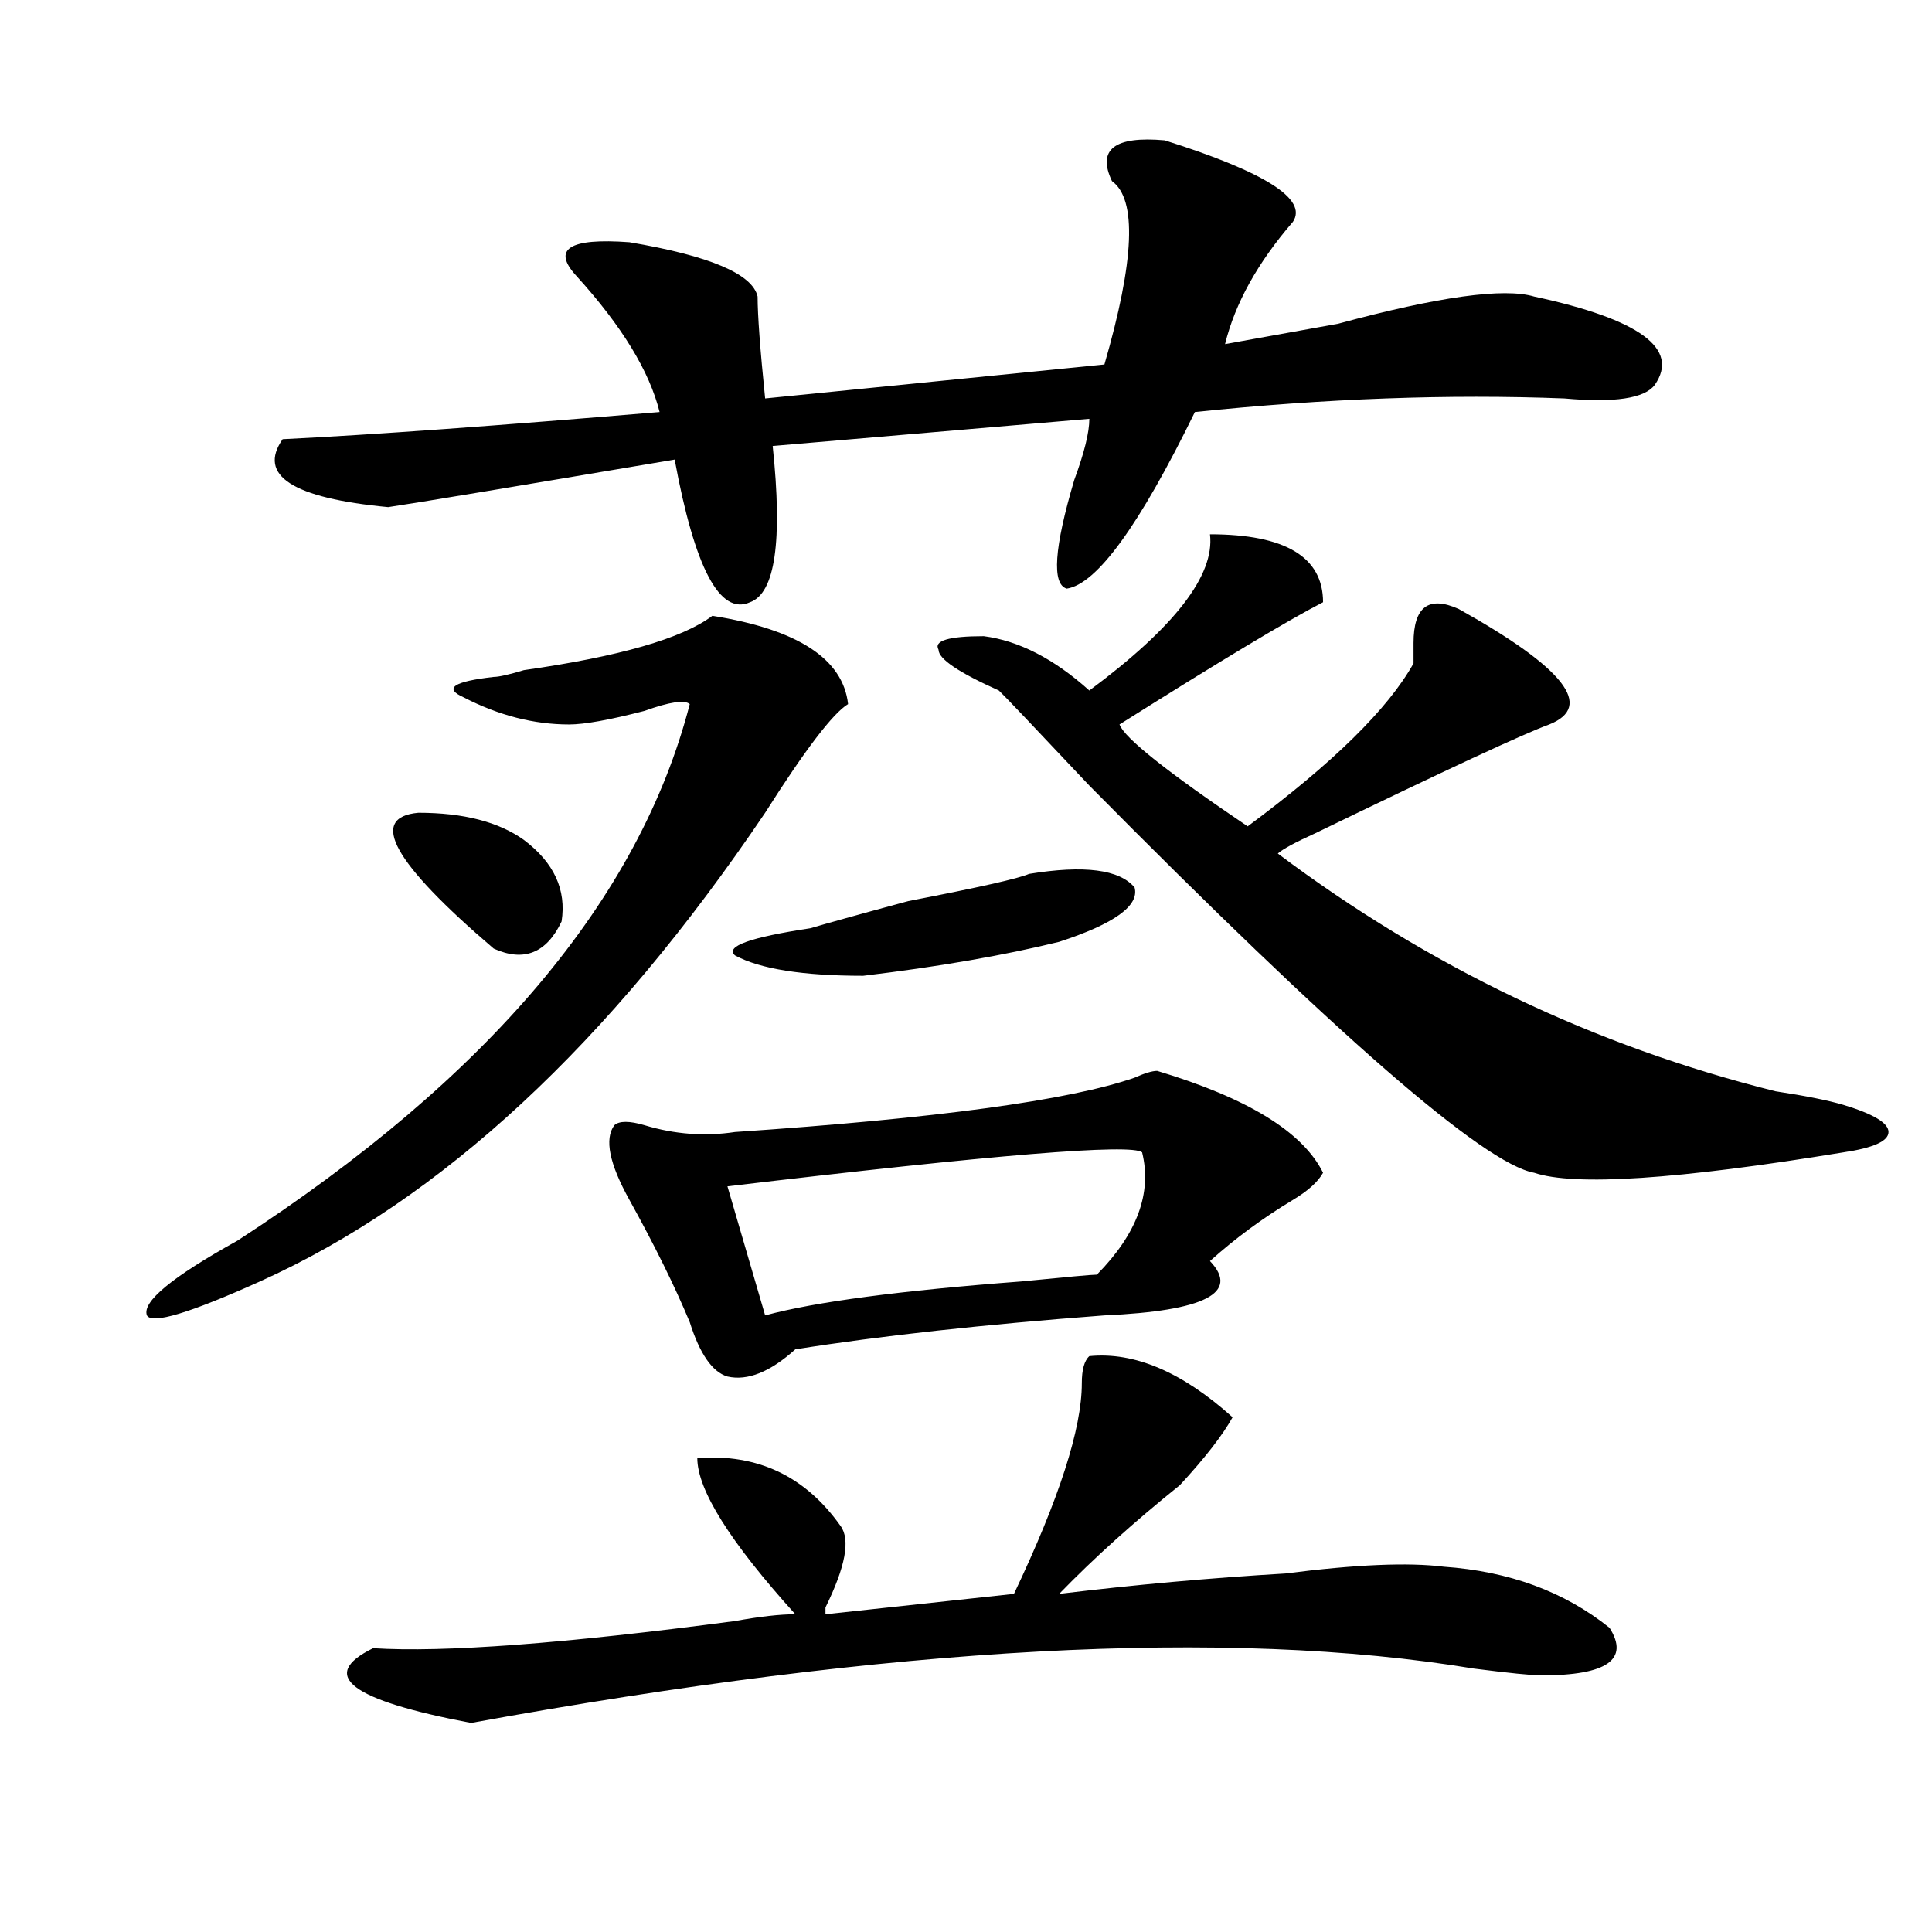
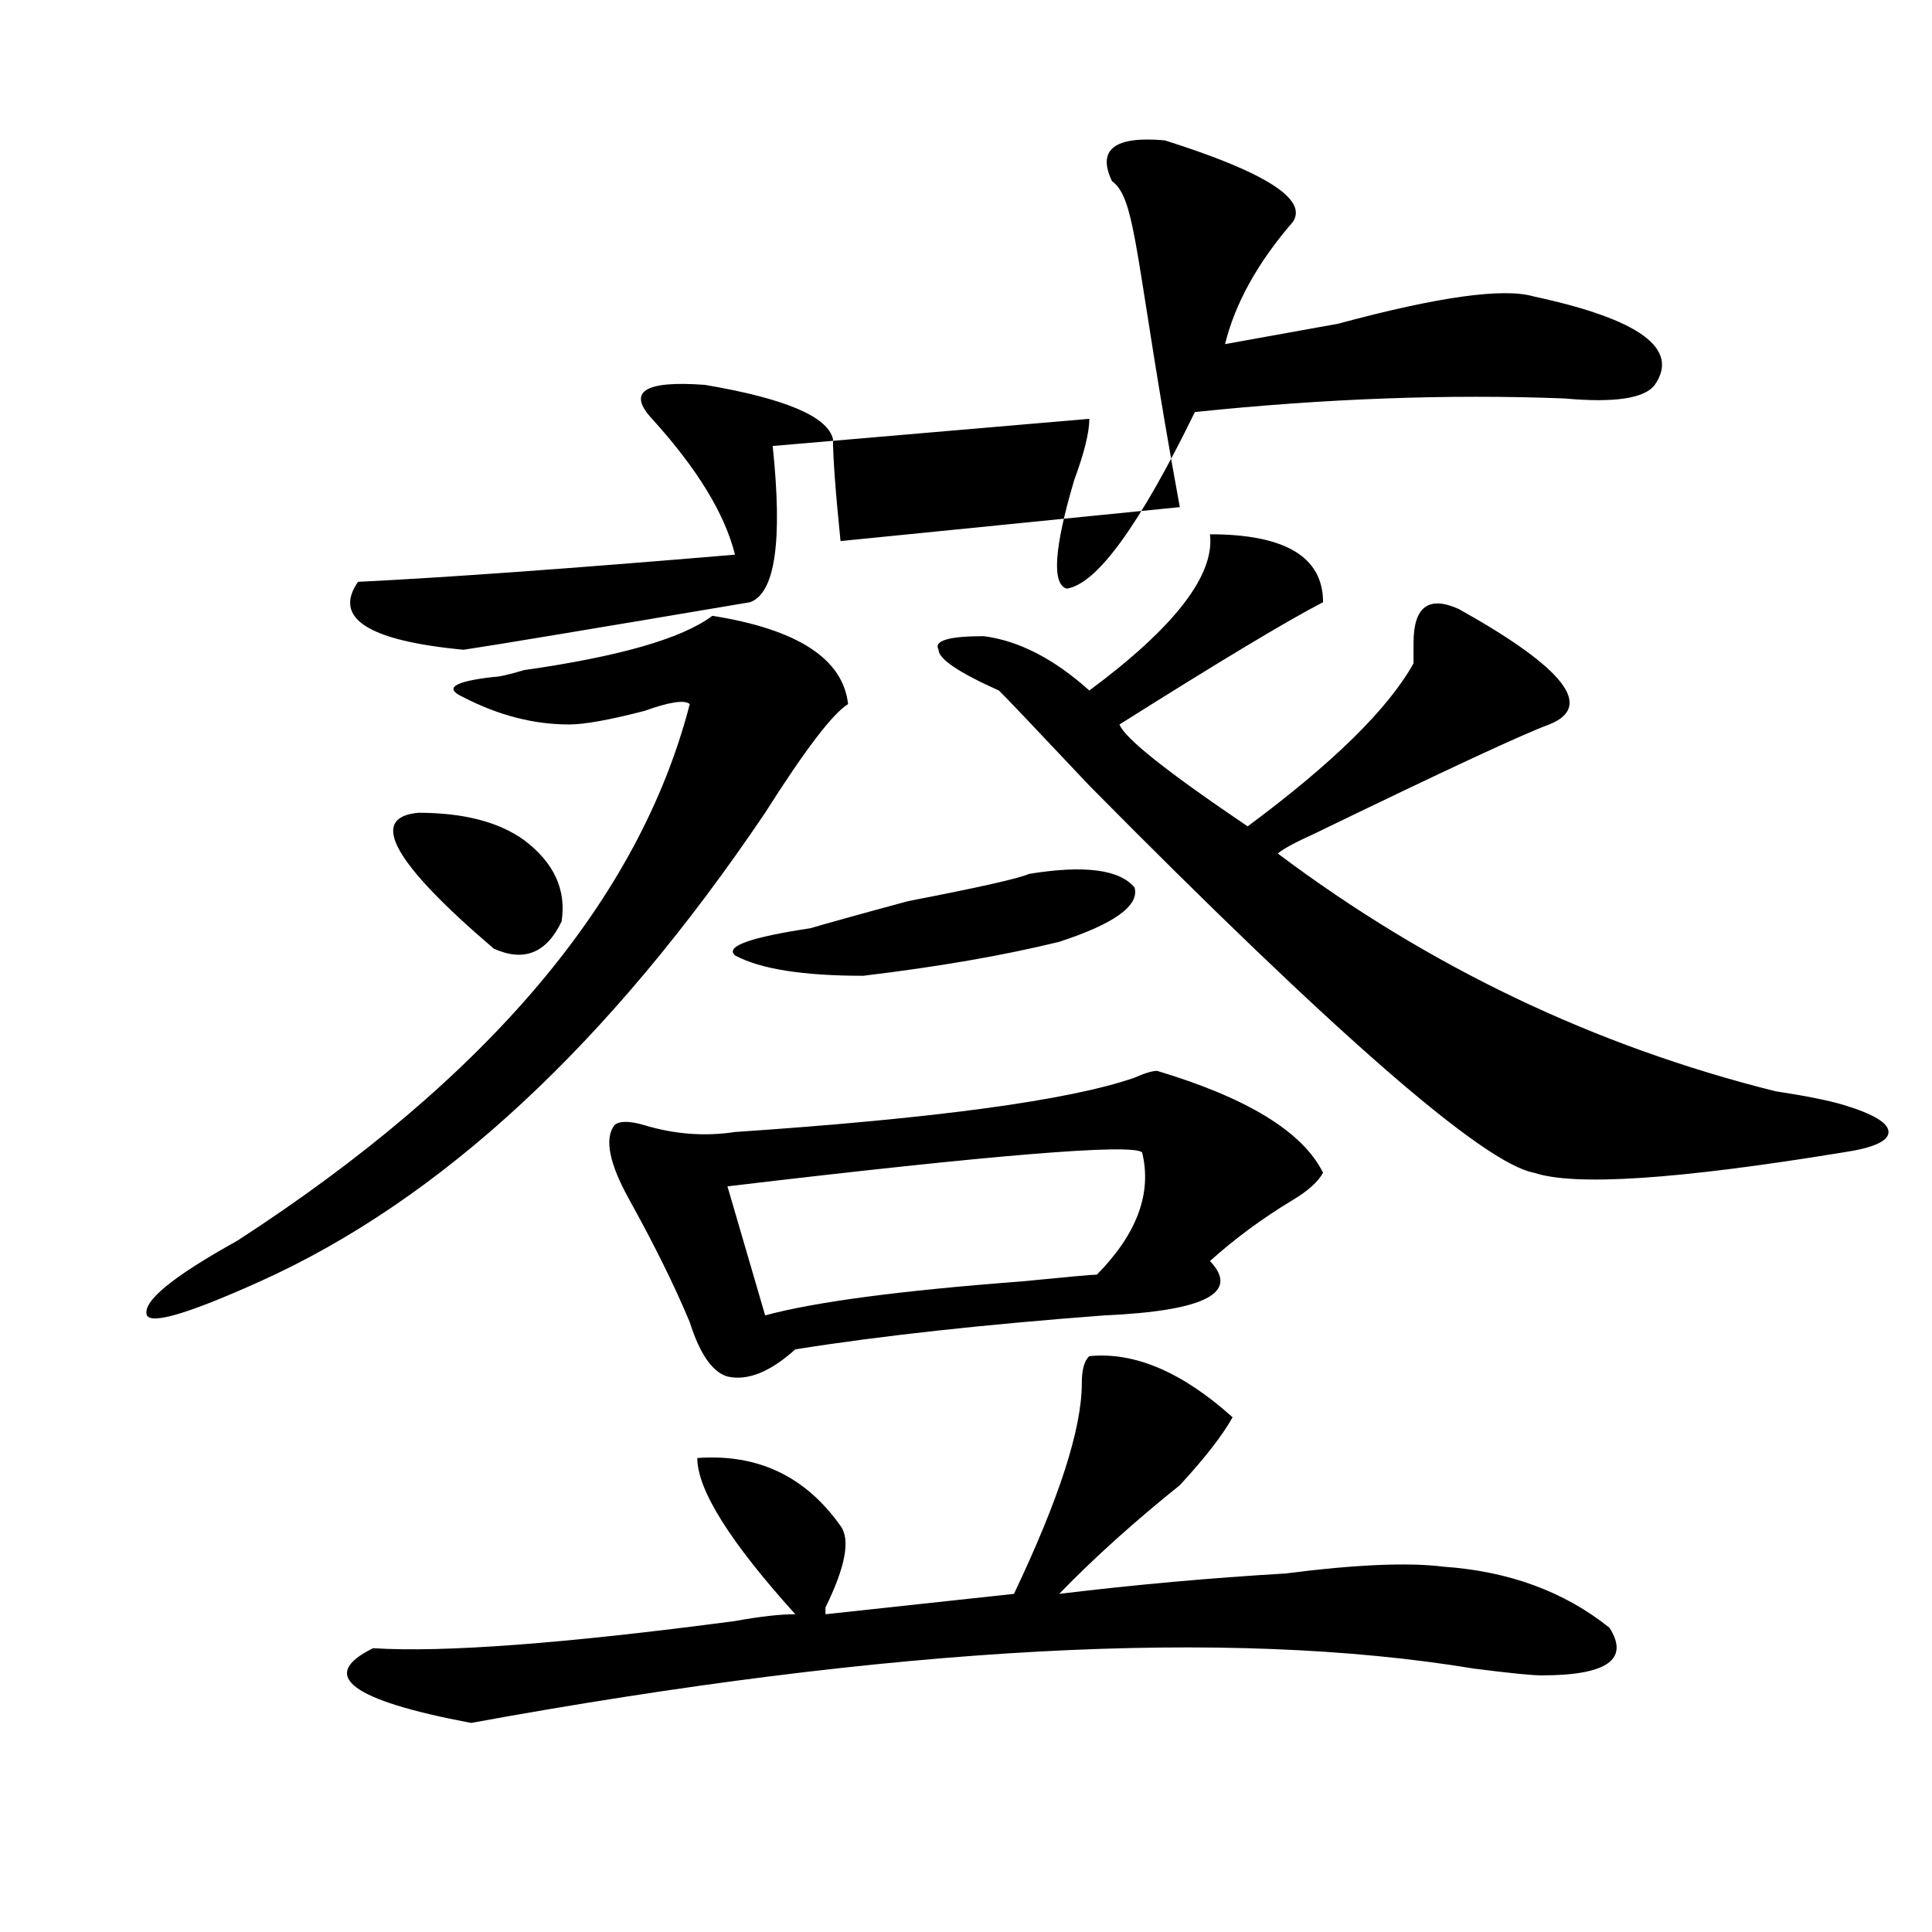
<svg xmlns="http://www.w3.org/2000/svg" version="1.1" id="图层_1" x="0px" y="0px" width="1000px" height="1000px" viewBox="0 0 1000 1000" enable-background="new 0 0 1000 1000" xml:space="preserve">
-   <path d="M368.723,318.734c44.206,7.031,67.62,22.302,70.242,45.703c-7.805,4.724-22.134,23.456-42.926,56.25  C315.37,540.219,228.238,621.078,134.582,663.265c-36.462,16.425-55.974,22.302-58.535,17.578  c-2.622-7.031,12.987-19.885,46.828-38.672c130.058-84.375,208.104-176.935,234.141-277.734c-2.622-2.307-10.427-1.154-23.414,3.516  c-18.231,4.724-31.219,7.031-39.023,7.031c-18.231,0-36.462-4.669-54.633-14.063c-10.427-4.669-5.243-8.185,15.609-10.547  c2.562,0,7.805-1.154,15.609-3.516C320.554,339.828,353.113,330.49,368.723,318.734z M575.547,93.734  c-7.805-16.37,1.28-23.401,27.316-21.094c52.011,16.425,74.145,30.487,66.34,42.188c-18.231,21.094-29.938,42.188-35.121,63.281  c12.987-2.307,32.499-5.823,58.535-10.547c52.011-14.063,85.852-18.732,101.461-14.063c54.633,11.755,75.425,26.971,62.438,45.703  c-5.243,7.031-20.853,9.393-46.828,7.031c-59.876-2.307-123.595,0-191.215,7.031c-28.657,58.612-50.73,89.099-66.34,91.406  c-7.805-2.307-6.524-21.094,3.902-56.25c5.183-14.063,7.805-24.609,7.805-31.641l-163.898,14.063  c5.183,49.219,1.28,76.19-11.707,80.859c-15.609,7.031-28.657-17.578-39.023-73.828c-83.29,14.063-132.68,22.302-148.289,24.609  c-49.45-4.669-67.681-16.37-54.633-35.156c46.828-2.307,111.827-7.031,195.117-14.063c-5.243-21.094-19.512-44.495-42.926-70.313  c-13.048-14.063-3.902-19.885,27.316-17.578c41.585,7.031,63.718,16.425,66.34,28.125c0,9.393,1.28,26.971,3.902,52.734  l175.605-17.578C587.254,134.768,588.534,103.127,575.547,93.734z M563.84,701.937c23.414-2.307,48.108,8.24,74.145,31.641  c-5.243,9.393-14.329,21.094-27.316,35.156c-23.414,18.787-44.267,37.518-62.438,56.25c39.023-4.724,78.047-8.24,117.07-10.547  c36.401-4.669,63.718-5.823,81.949-3.516c33.78,2.362,62.438,12.854,85.852,31.641c10.366,16.37-1.341,24.609-35.121,24.609  c-5.243,0-16.95-1.208-35.121-3.516c-127.497-21.094-300.48-11.755-519.012,28.125c-62.438-11.755-79.388-24.609-50.73-38.672  c36.401,2.307,98.839-2.362,187.313-14.063c12.987-2.362,23.414-3.516,31.219-3.516c-33.841-37.463-50.73-64.435-50.73-80.859  c31.219-2.307,55.913,9.393,74.145,35.156c5.183,7.031,2.562,21.094-7.805,42.188v3.516l97.559-10.547  c23.414-49.219,35.121-85.529,35.121-108.984C559.938,708.969,561.218,704.299,563.84,701.937z M216.531,420.687  c23.414,0,41.585,4.724,54.633,14.063c15.609,11.755,22.073,25.818,19.512,42.188c-7.805,16.425-19.512,21.094-35.121,14.063  C203.483,446.505,190.495,423.049,216.531,420.687z M598.961,554.281c46.828,14.063,75.425,31.641,85.852,52.734  c-2.622,4.724-7.805,9.393-15.609,14.063c-15.609,9.393-29.938,19.94-42.926,31.641c15.609,16.425-2.622,25.818-54.633,28.125  c-62.438,4.724-115.79,10.547-159.996,17.578c-13.048,11.755-24.755,16.425-35.121,14.063c-7.805-2.307-14.329-11.7-19.512-28.125  c-7.805-18.732-18.231-39.825-31.219-63.281c-10.427-18.732-13.048-31.641-7.805-38.672c2.562-2.307,7.805-2.307,15.609,0  c15.609,4.724,31.219,5.878,46.828,3.516c104.022-7.031,172.983-16.37,206.824-28.125  C592.437,555.49,596.339,554.281,598.961,554.281z M591.156,596.469c-5.243-4.669-76.767,1.208-214.629,17.578l19.512,66.797  c25.976-7.031,70.242-12.854,132.68-17.578c23.414-2.307,36.401-3.516,39.023-3.516  C588.534,638.656,596.339,617.562,591.156,596.469z M532.621,452.328c28.597-4.669,46.828-2.307,54.633,7.031  c2.562,9.393-10.427,18.787-39.023,28.125c-28.657,7.031-62.438,12.909-101.461,17.578c-31.219,0-53.353-3.516-66.34-10.547  c-5.243-4.669,7.805-9.338,39.023-14.063c7.805-2.307,24.694-7.031,50.73-14.063C506.585,459.359,527.378,454.69,532.621,452.328z   M626.277,276.547c39.023,0,58.535,11.755,58.535,35.156c-18.231,9.393-53.353,30.487-105.363,63.281  c2.562,7.031,24.694,24.609,66.34,52.734c44.206-32.794,72.804-60.919,85.852-84.375c0-2.307,0-5.823,0-10.547  c0-18.732,7.805-24.609,23.414-17.578c54.633,30.487,70.242,50.427,46.828,59.766c-13.048,4.724-53.353,23.456-120.973,56.25  c-10.427,4.724-16.95,8.24-19.512,10.547c78.047,58.612,163.898,99.646,257.555,123.047c15.609,2.362,27.316,4.724,35.121,7.031  c15.609,4.724,23.414,9.393,23.414,14.063c0,4.724-7.805,8.24-23.414,10.547c-85.852,14.063-139.204,17.578-159.996,10.547  c-26.036-4.669-102.802-71.466-230.238-200.391c-28.657-30.432-44.267-46.857-46.828-49.219  c-20.853-9.338-31.219-16.37-31.219-21.094c-2.622-4.669,5.183-7.031,23.414-7.031c18.171,2.362,36.401,11.755,54.633,28.125  C608.046,324.612,628.839,297.64,626.277,276.547z" />
+   <path d="M368.723,318.734c44.206,7.031,67.62,22.302,70.242,45.703c-7.805,4.724-22.134,23.456-42.926,56.25  C315.37,540.219,228.238,621.078,134.582,663.265c-36.462,16.425-55.974,22.302-58.535,17.578  c-2.622-7.031,12.987-19.885,46.828-38.672c130.058-84.375,208.104-176.935,234.141-277.734c-2.622-2.307-10.427-1.154-23.414,3.516  c-18.231,4.724-31.219,7.031-39.023,7.031c-18.231,0-36.462-4.669-54.633-14.063c-10.427-4.669-5.243-8.185,15.609-10.547  c2.562,0,7.805-1.154,15.609-3.516C320.554,339.828,353.113,330.49,368.723,318.734z M575.547,93.734  c-7.805-16.37,1.28-23.401,27.316-21.094c52.011,16.425,74.145,30.487,66.34,42.188c-18.231,21.094-29.938,42.188-35.121,63.281  c12.987-2.307,32.499-5.823,58.535-10.547c52.011-14.063,85.852-18.732,101.461-14.063c54.633,11.755,75.425,26.971,62.438,45.703  c-5.243,7.031-20.853,9.393-46.828,7.031c-59.876-2.307-123.595,0-191.215,7.031c-28.657,58.612-50.73,89.099-66.34,91.406  c-7.805-2.307-6.524-21.094,3.902-56.25c5.183-14.063,7.805-24.609,7.805-31.641l-163.898,14.063  c5.183,49.219,1.28,76.19-11.707,80.859c-83.29,14.063-132.68,22.302-148.289,24.609  c-49.45-4.669-67.681-16.37-54.633-35.156c46.828-2.307,111.827-7.031,195.117-14.063c-5.243-21.094-19.512-44.495-42.926-70.313  c-13.048-14.063-3.902-19.885,27.316-17.578c41.585,7.031,63.718,16.425,66.34,28.125c0,9.393,1.28,26.971,3.902,52.734  l175.605-17.578C587.254,134.768,588.534,103.127,575.547,93.734z M563.84,701.937c23.414-2.307,48.108,8.24,74.145,31.641  c-5.243,9.393-14.329,21.094-27.316,35.156c-23.414,18.787-44.267,37.518-62.438,56.25c39.023-4.724,78.047-8.24,117.07-10.547  c36.401-4.669,63.718-5.823,81.949-3.516c33.78,2.362,62.438,12.854,85.852,31.641c10.366,16.37-1.341,24.609-35.121,24.609  c-5.243,0-16.95-1.208-35.121-3.516c-127.497-21.094-300.48-11.755-519.012,28.125c-62.438-11.755-79.388-24.609-50.73-38.672  c36.401,2.307,98.839-2.362,187.313-14.063c12.987-2.362,23.414-3.516,31.219-3.516c-33.841-37.463-50.73-64.435-50.73-80.859  c31.219-2.307,55.913,9.393,74.145,35.156c5.183,7.031,2.562,21.094-7.805,42.188v3.516l97.559-10.547  c23.414-49.219,35.121-85.529,35.121-108.984C559.938,708.969,561.218,704.299,563.84,701.937z M216.531,420.687  c23.414,0,41.585,4.724,54.633,14.063c15.609,11.755,22.073,25.818,19.512,42.188c-7.805,16.425-19.512,21.094-35.121,14.063  C203.483,446.505,190.495,423.049,216.531,420.687z M598.961,554.281c46.828,14.063,75.425,31.641,85.852,52.734  c-2.622,4.724-7.805,9.393-15.609,14.063c-15.609,9.393-29.938,19.94-42.926,31.641c15.609,16.425-2.622,25.818-54.633,28.125  c-62.438,4.724-115.79,10.547-159.996,17.578c-13.048,11.755-24.755,16.425-35.121,14.063c-7.805-2.307-14.329-11.7-19.512-28.125  c-7.805-18.732-18.231-39.825-31.219-63.281c-10.427-18.732-13.048-31.641-7.805-38.672c2.562-2.307,7.805-2.307,15.609,0  c15.609,4.724,31.219,5.878,46.828,3.516c104.022-7.031,172.983-16.37,206.824-28.125  C592.437,555.49,596.339,554.281,598.961,554.281z M591.156,596.469c-5.243-4.669-76.767,1.208-214.629,17.578l19.512,66.797  c25.976-7.031,70.242-12.854,132.68-17.578c23.414-2.307,36.401-3.516,39.023-3.516  C588.534,638.656,596.339,617.562,591.156,596.469z M532.621,452.328c28.597-4.669,46.828-2.307,54.633,7.031  c2.562,9.393-10.427,18.787-39.023,28.125c-28.657,7.031-62.438,12.909-101.461,17.578c-31.219,0-53.353-3.516-66.34-10.547  c-5.243-4.669,7.805-9.338,39.023-14.063c7.805-2.307,24.694-7.031,50.73-14.063C506.585,459.359,527.378,454.69,532.621,452.328z   M626.277,276.547c39.023,0,58.535,11.755,58.535,35.156c-18.231,9.393-53.353,30.487-105.363,63.281  c2.562,7.031,24.694,24.609,66.34,52.734c44.206-32.794,72.804-60.919,85.852-84.375c0-2.307,0-5.823,0-10.547  c0-18.732,7.805-24.609,23.414-17.578c54.633,30.487,70.242,50.427,46.828,59.766c-13.048,4.724-53.353,23.456-120.973,56.25  c-10.427,4.724-16.95,8.24-19.512,10.547c78.047,58.612,163.898,99.646,257.555,123.047c15.609,2.362,27.316,4.724,35.121,7.031  c15.609,4.724,23.414,9.393,23.414,14.063c0,4.724-7.805,8.24-23.414,10.547c-85.852,14.063-139.204,17.578-159.996,10.547  c-26.036-4.669-102.802-71.466-230.238-200.391c-28.657-30.432-44.267-46.857-46.828-49.219  c-20.853-9.338-31.219-16.37-31.219-21.094c-2.622-4.669,5.183-7.031,23.414-7.031c18.171,2.362,36.401,11.755,54.633,28.125  C608.046,324.612,628.839,297.64,626.277,276.547z" />
</svg>